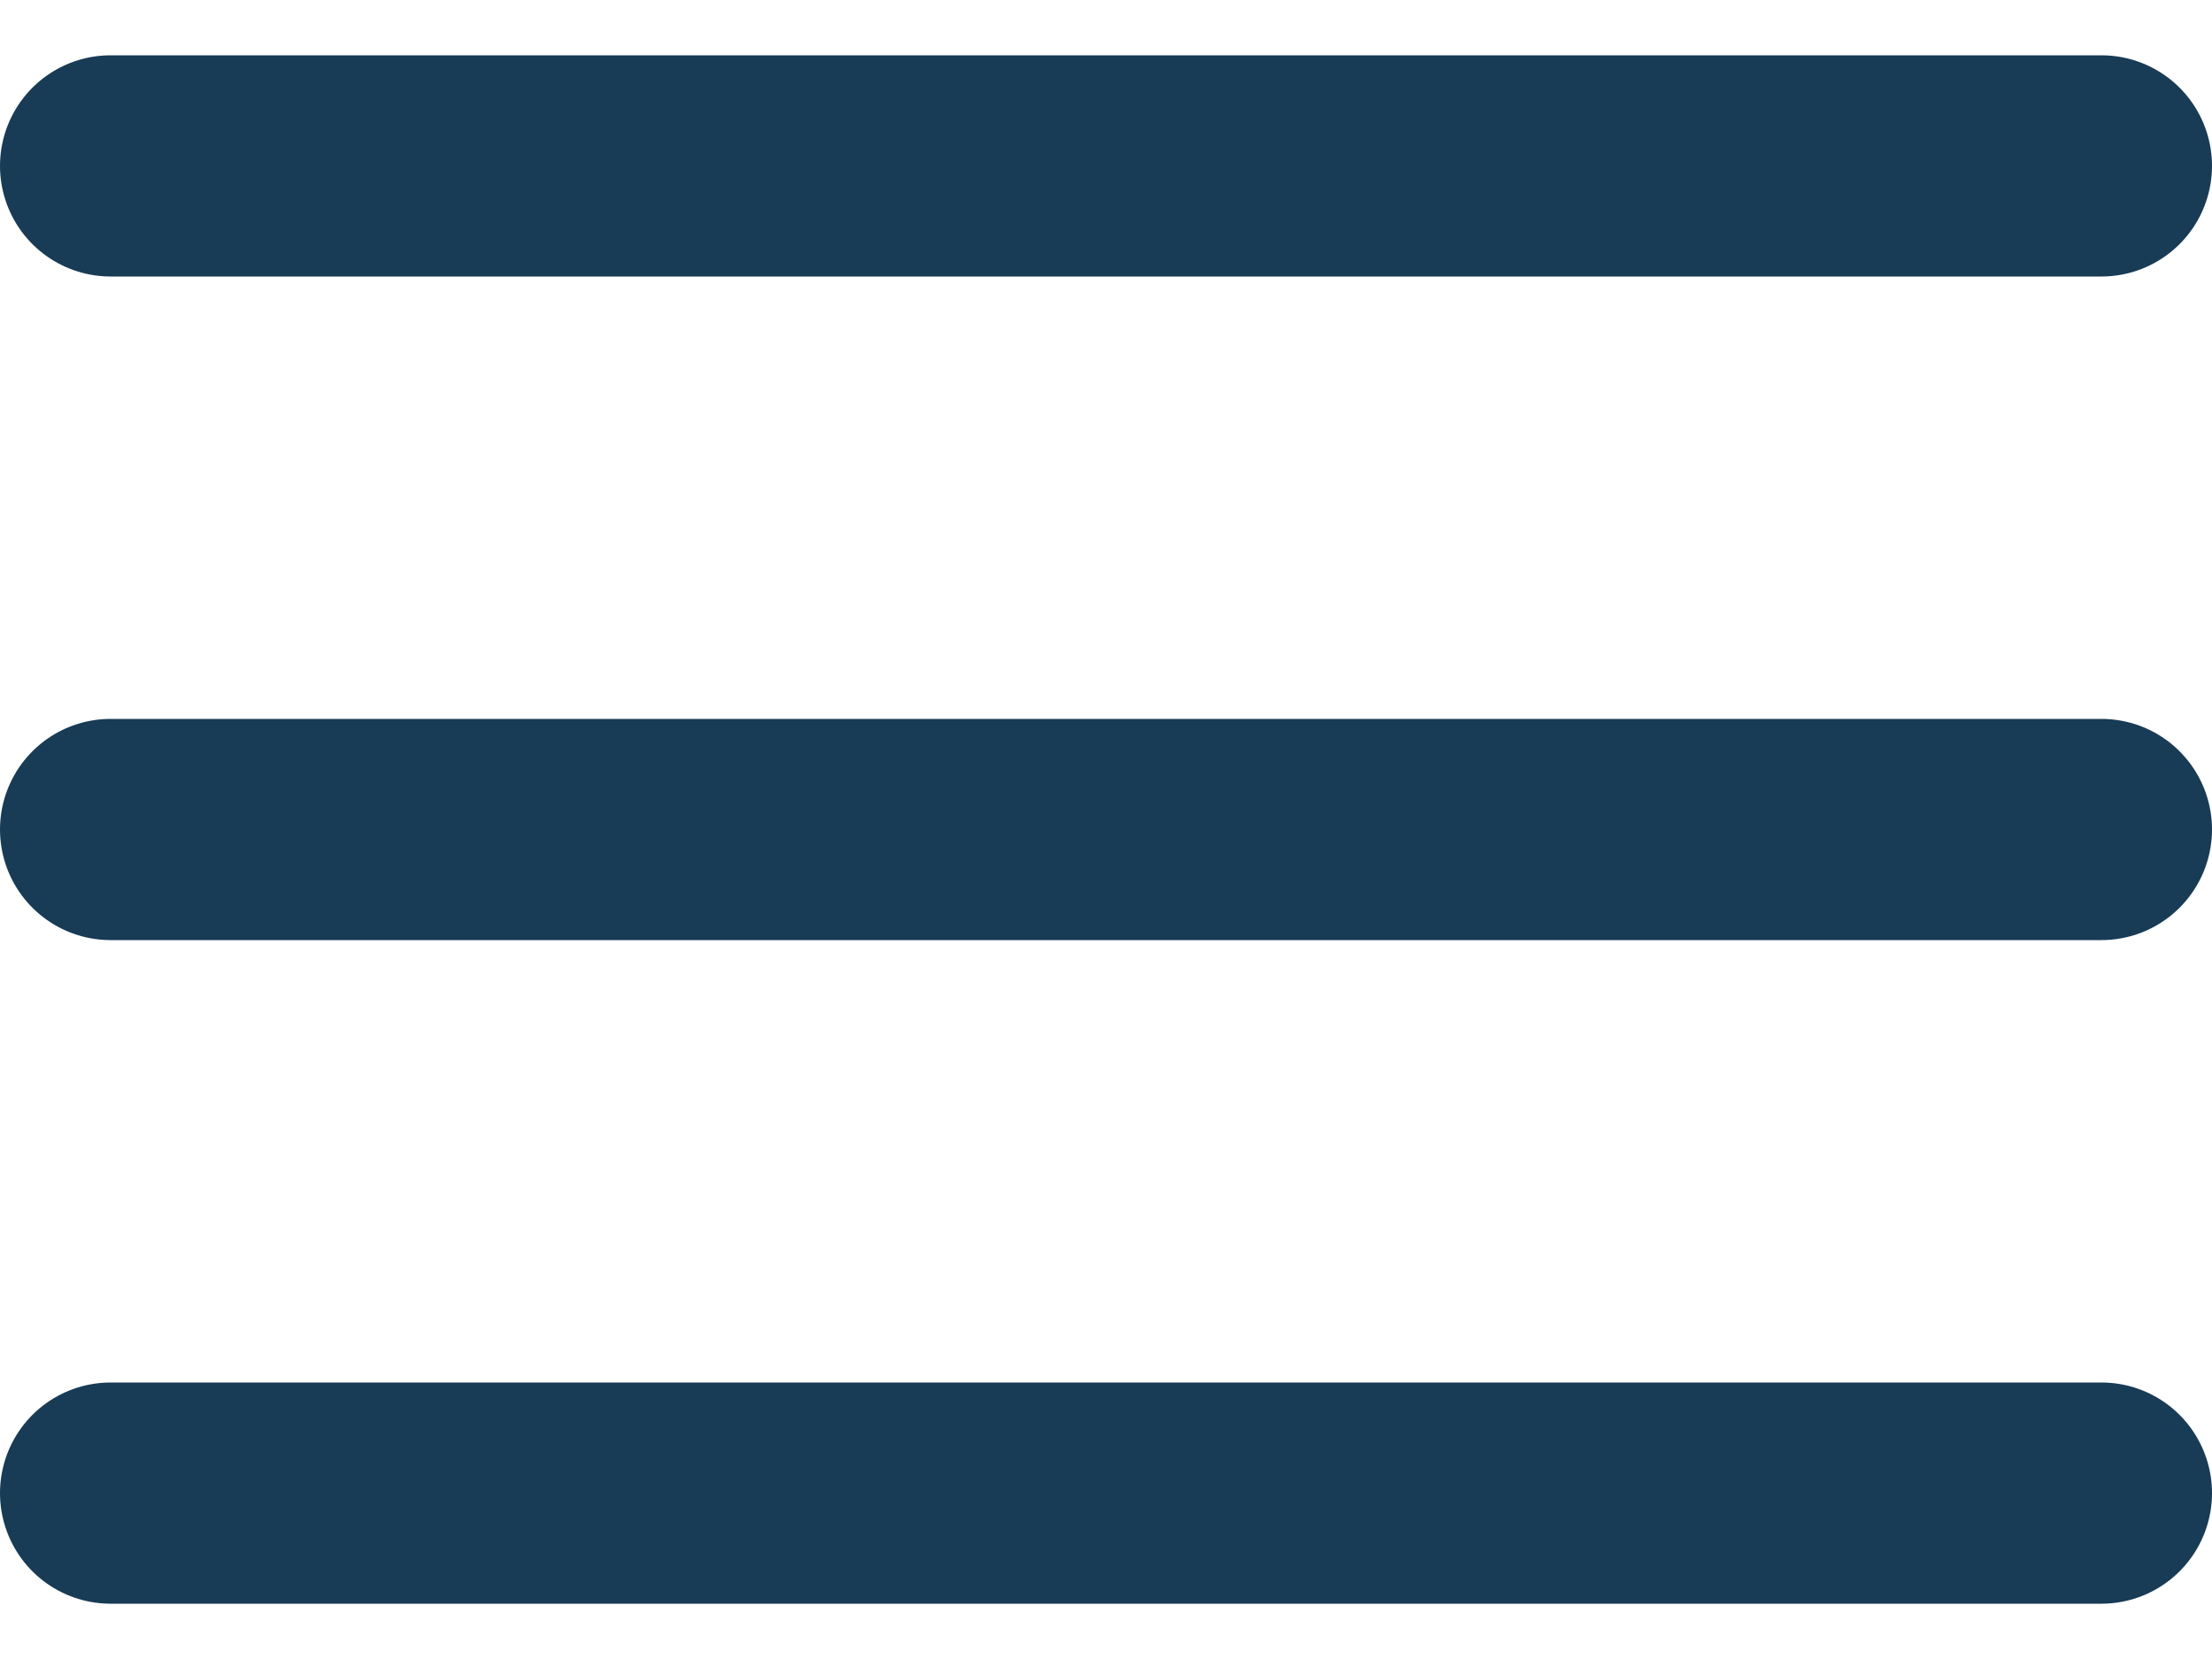
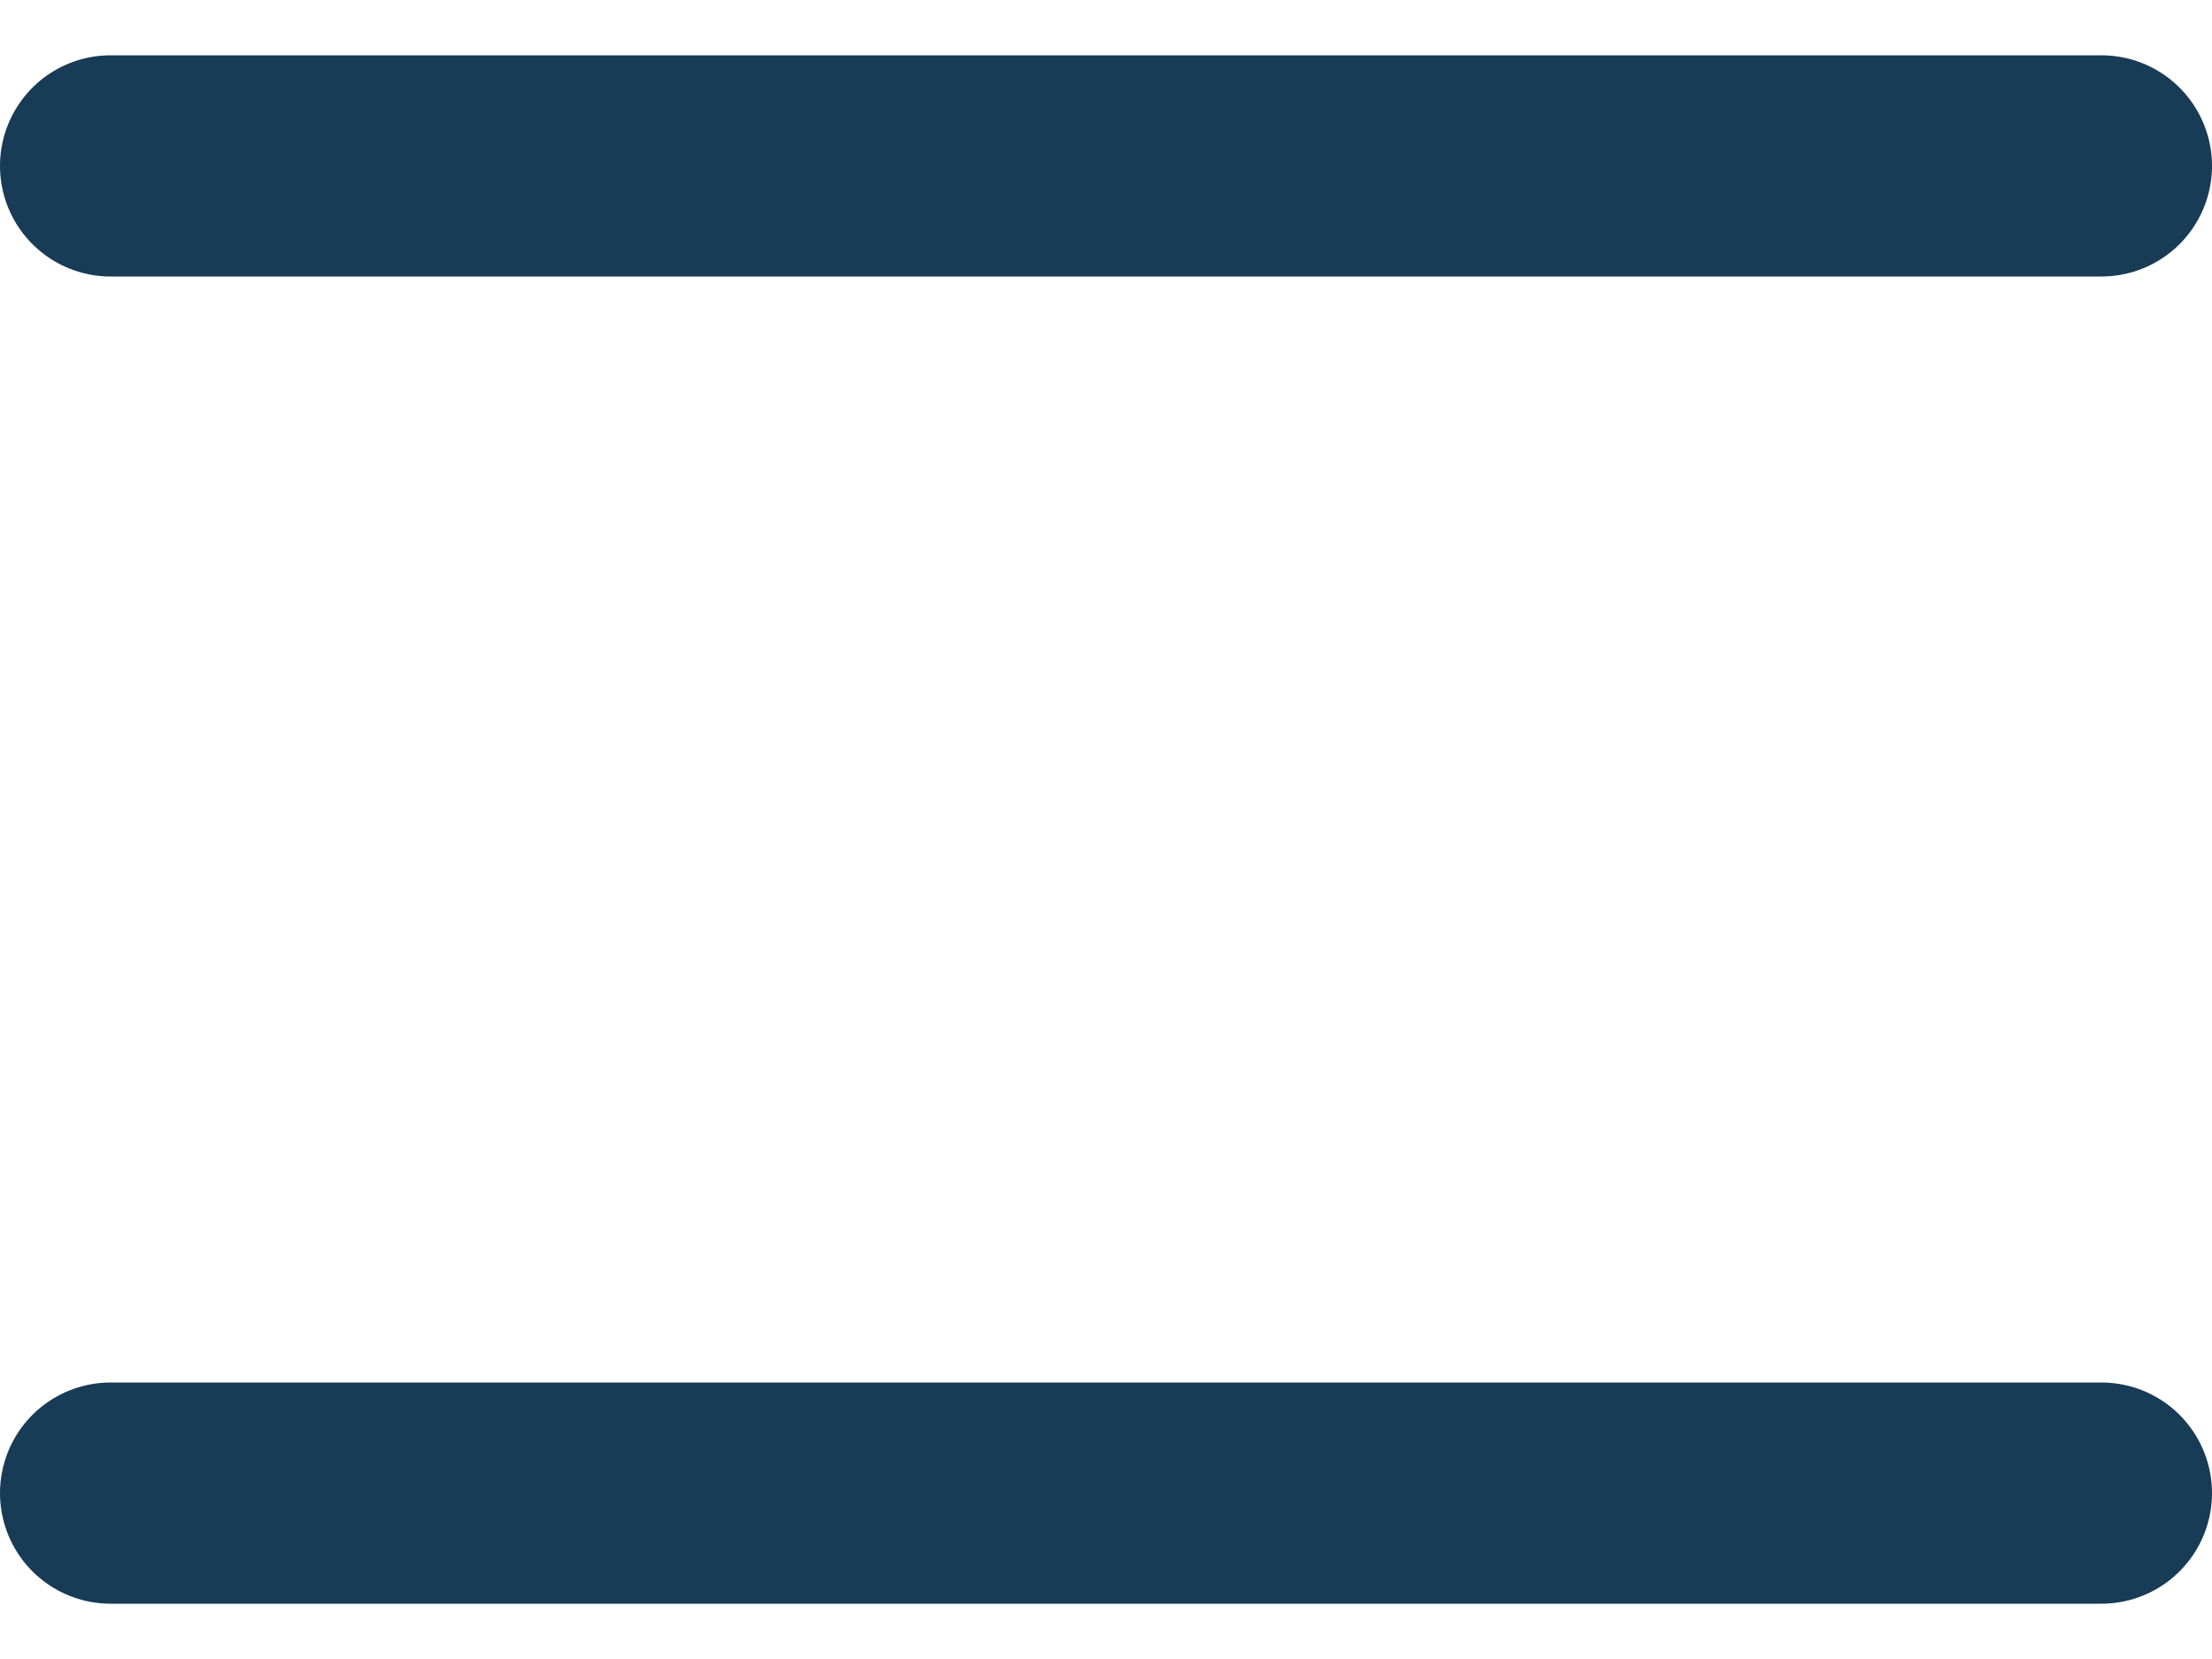
<svg xmlns="http://www.w3.org/2000/svg" width="20" height="15" viewBox="0 0 20 15" fill="none">
-   <path d="M1 7.5H19" stroke="#183b56" stroke-width="2" stroke-linecap="round" stroke-linejoin="round" />
  <path d="M1 1.5H19" stroke="#183b56" stroke-width="2" stroke-linecap="round" stroke-linejoin="round" />
  <path d="M1 13.5H19" stroke="#183b56" stroke-width="2" stroke-linecap="round" stroke-linejoin="round" />
</svg>